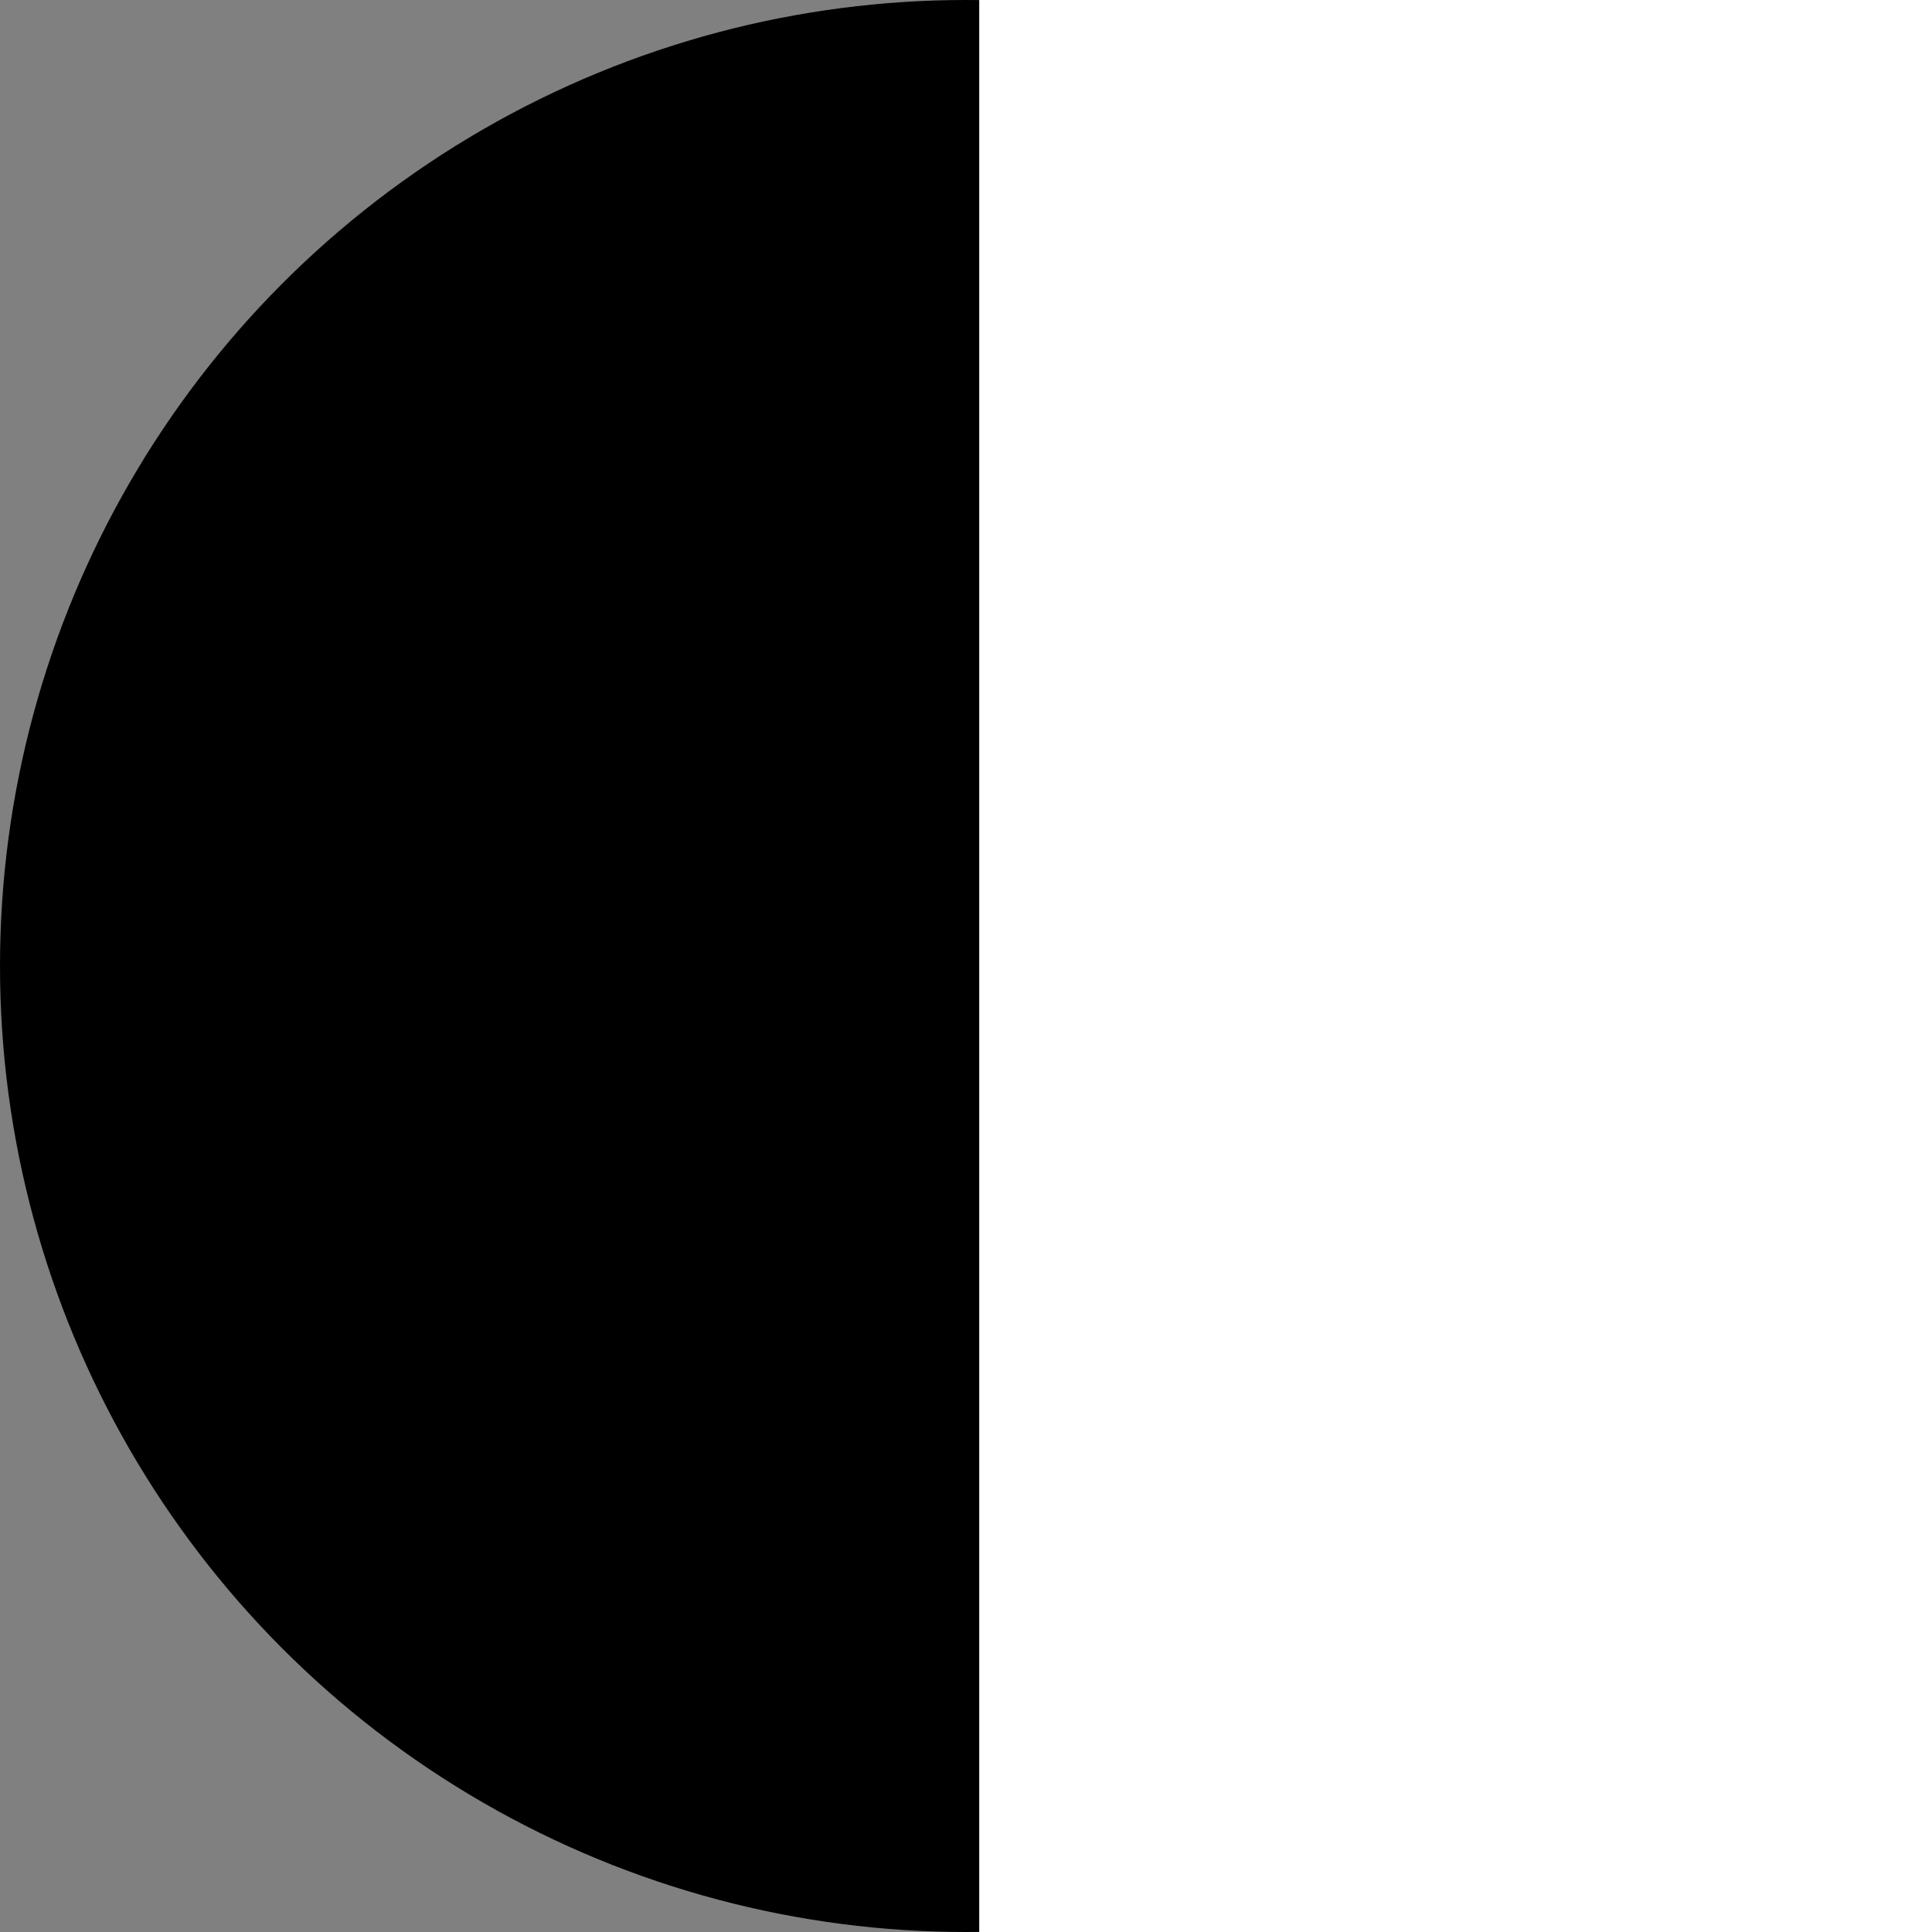
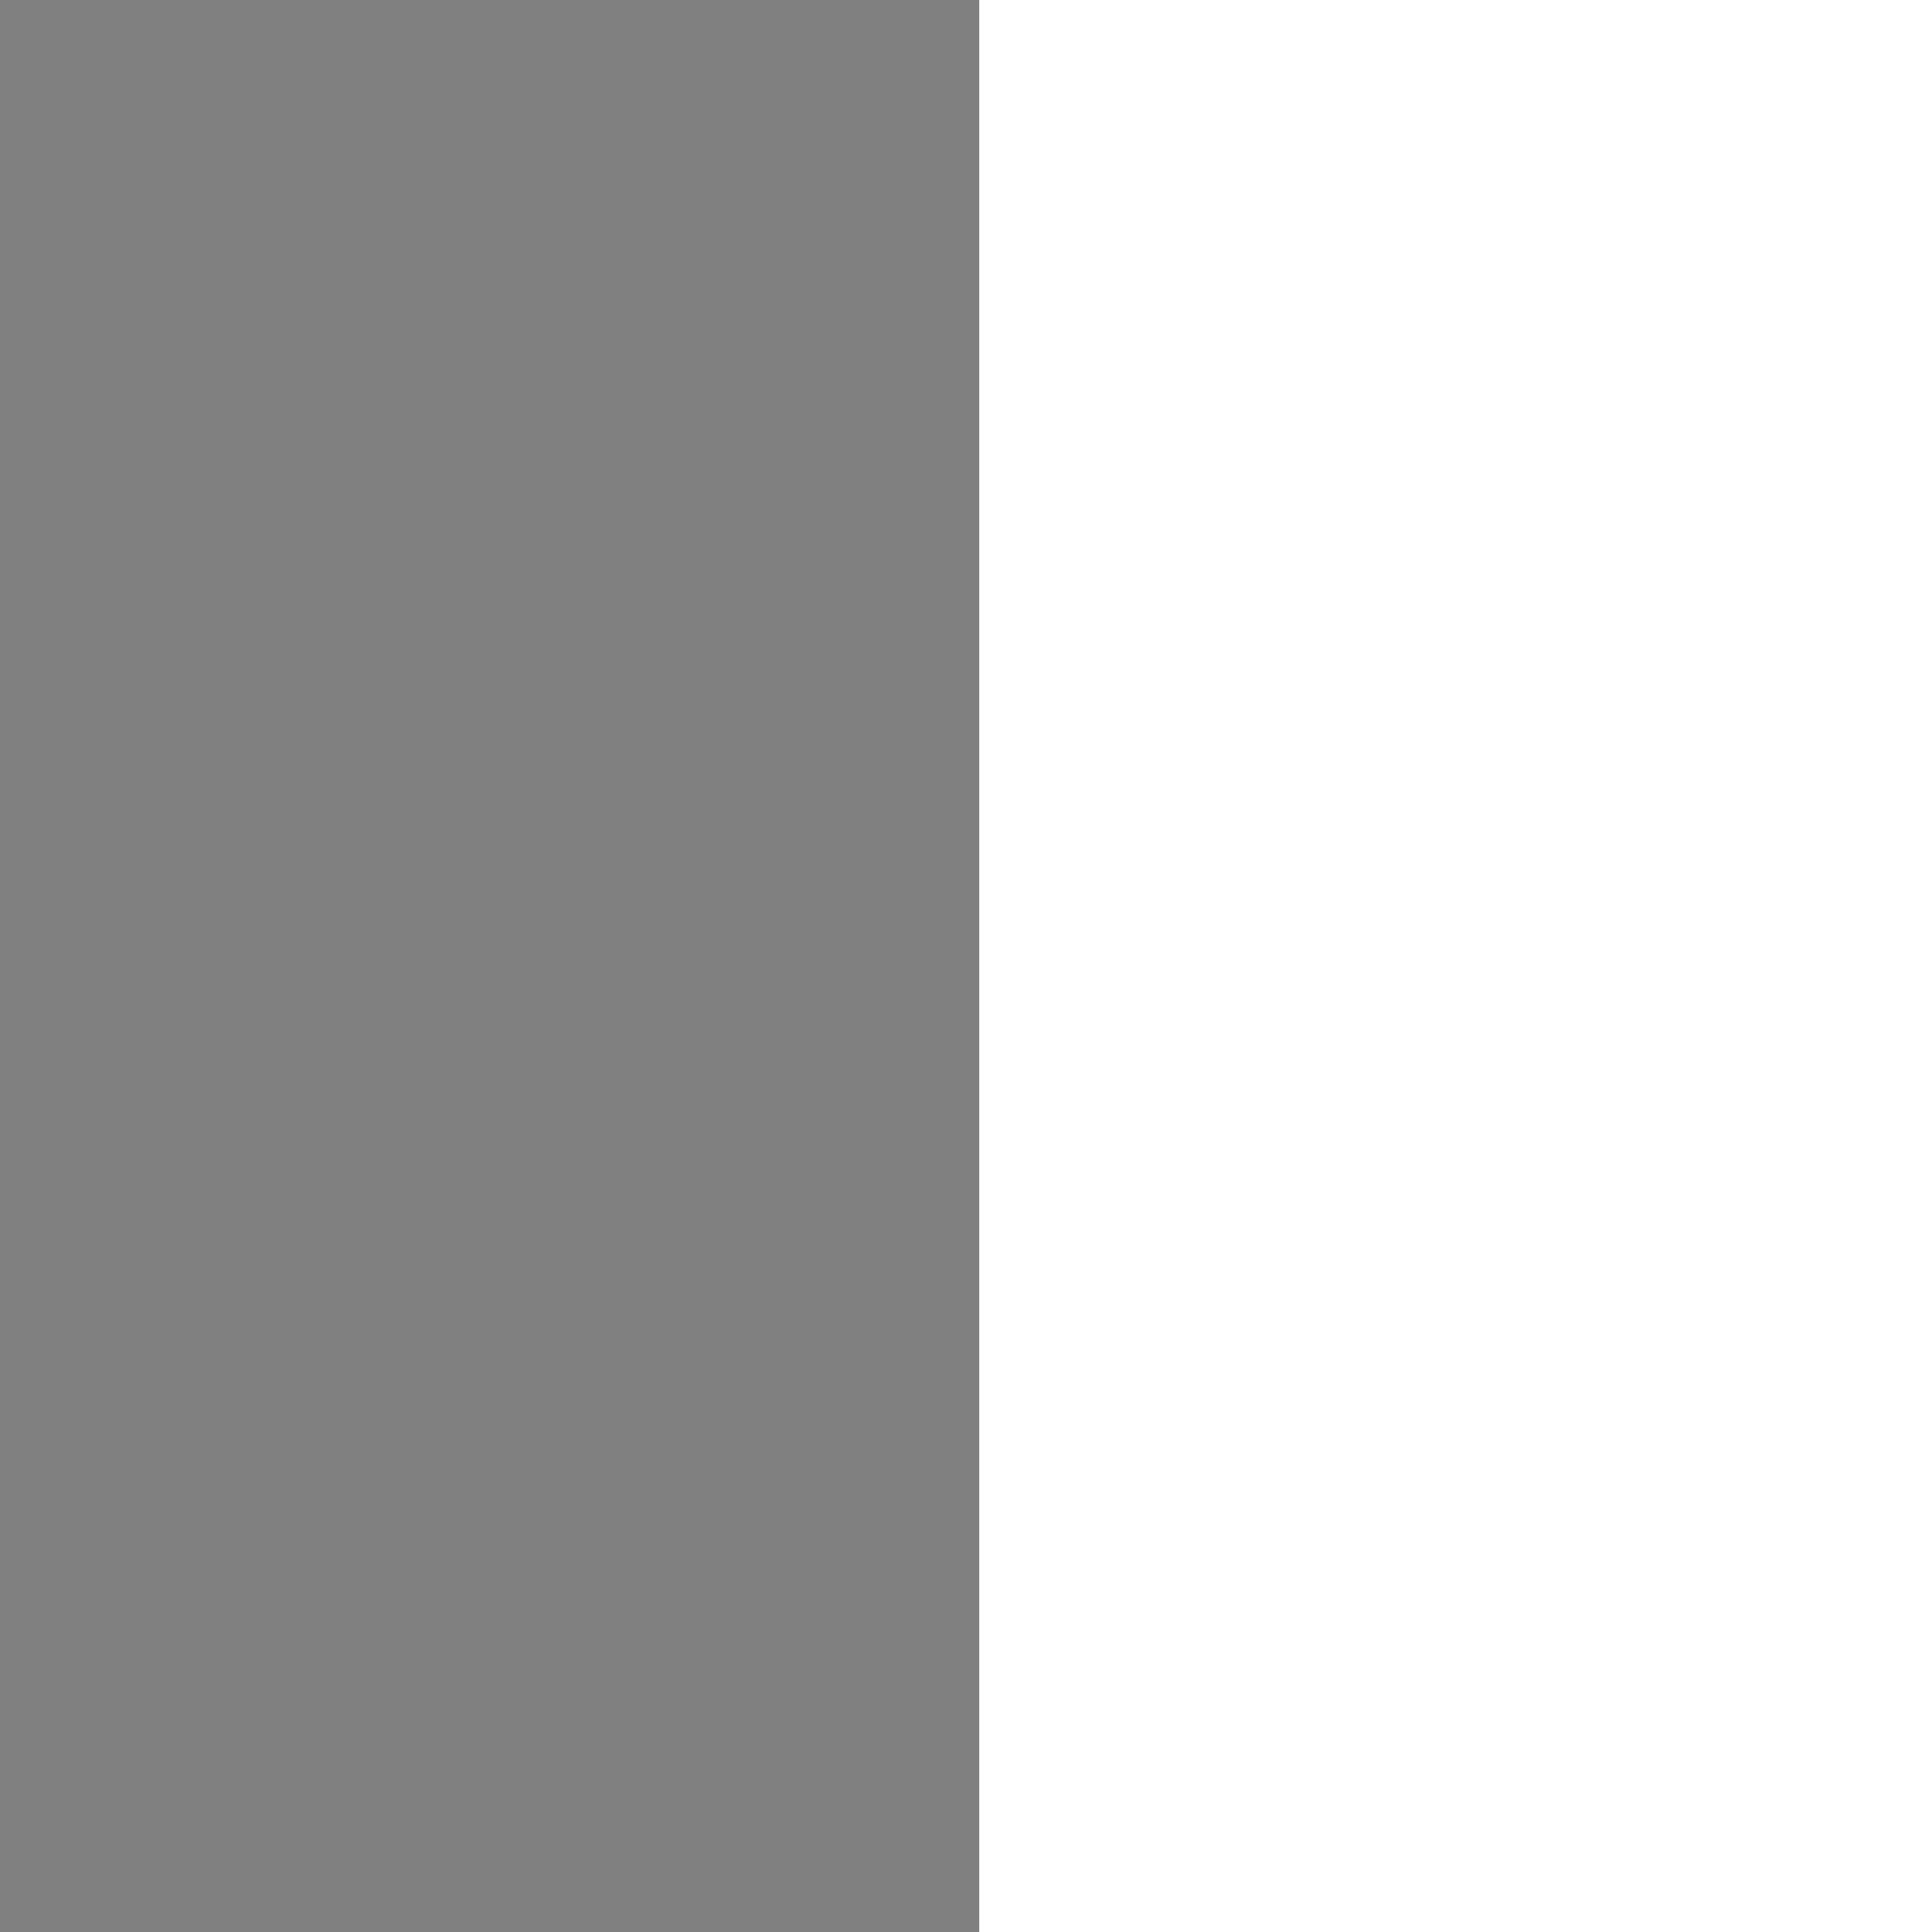
<svg xmlns="http://www.w3.org/2000/svg" width="73" height="73" viewBox="0 0 73 73">
  <rect x="0" y="0" width="73" height="73" fill="#808080" stroke="none" />
  <g id="SEMICERCHIO_NERO" data-name="SEMICERCHIO NERO" transform="translate(0)">
-     <circle id="Ellisse_5" data-name="Ellisse 5" cx="36.5" cy="36.5" r="36.5" transform="translate(0 0)" />
    <rect id="Rettangolo_5" data-name="Rettangolo 5" width="36" height="73" transform="translate(37 0)" fill="#fff" />
  </g>
</svg>